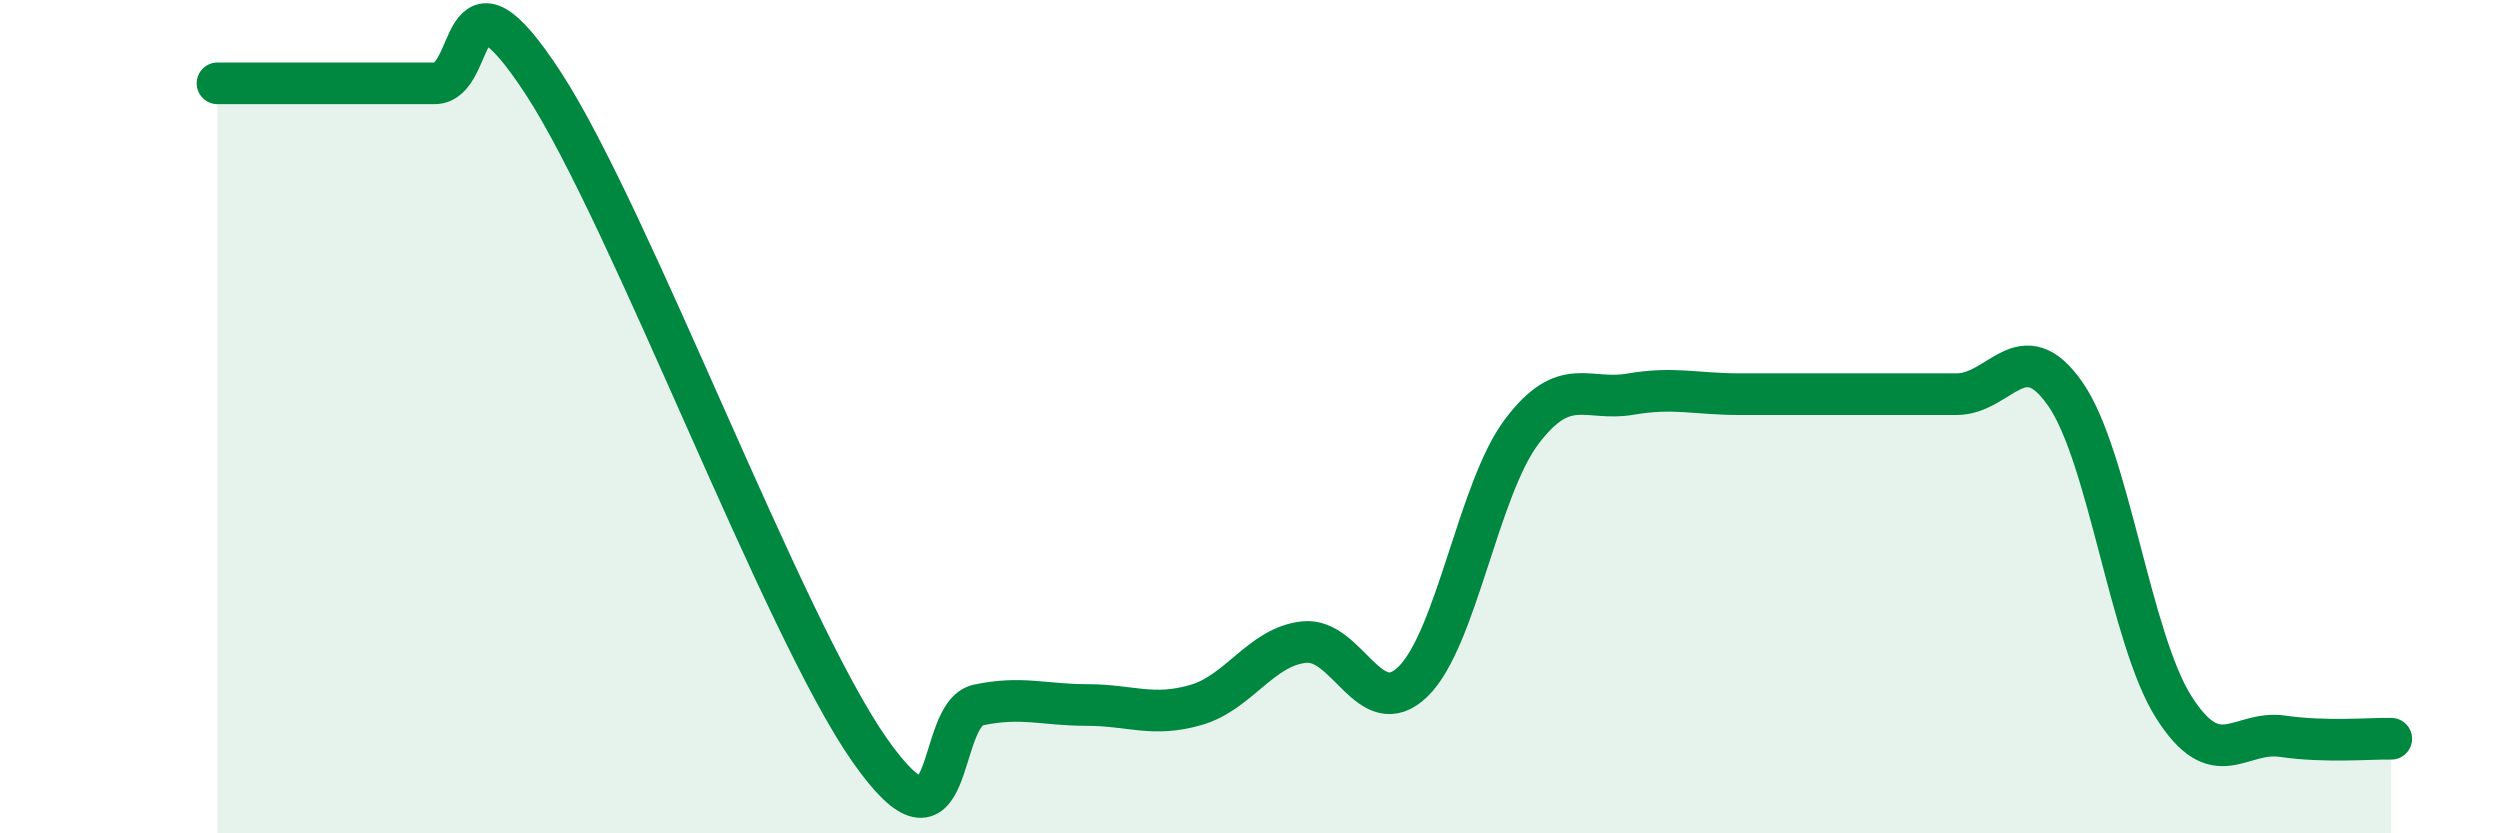
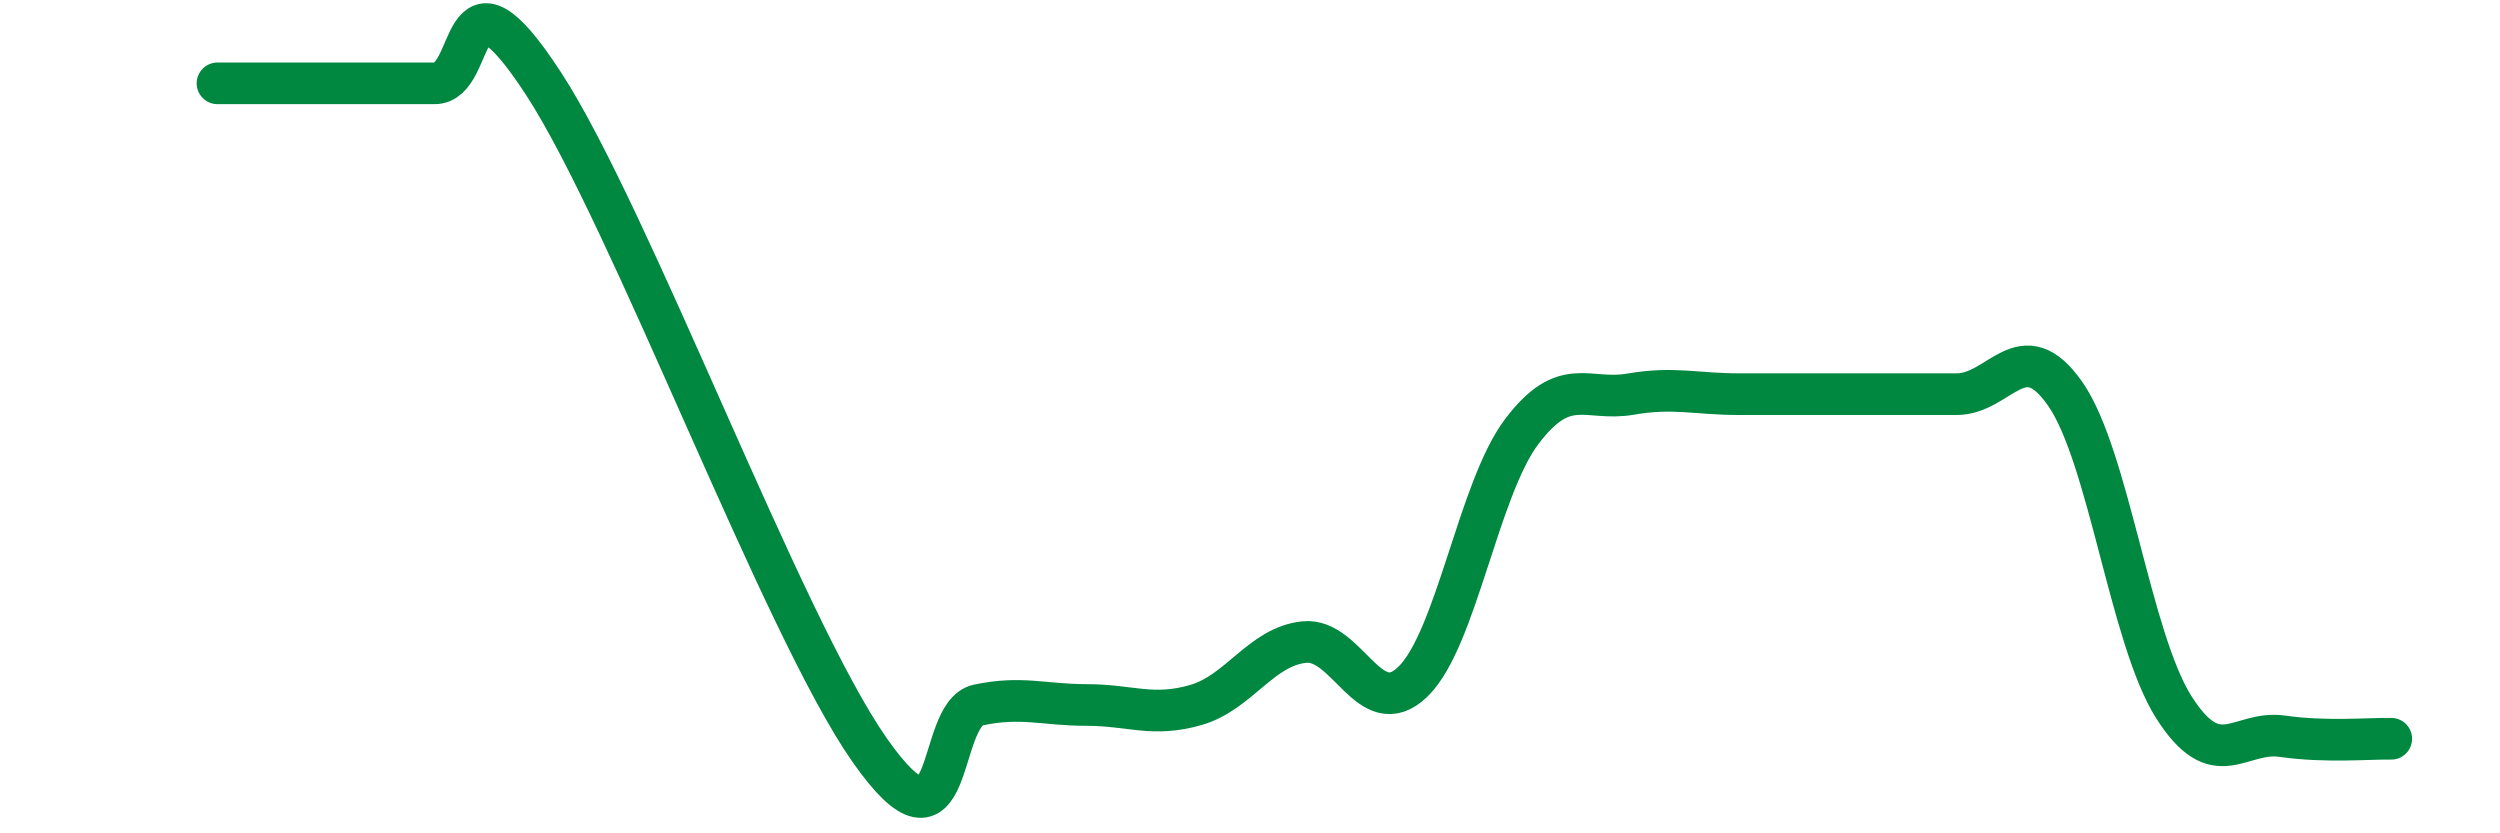
<svg xmlns="http://www.w3.org/2000/svg" width="60" height="20" viewBox="0 0 60 20">
-   <path d="M 5.22,2 C 5.74,2 6.79,2 7.83,2 C 8.87,2 9.39,2 10.43,2 C 11.47,2 10.95,-1.2 13.04,2 C 15.13,5.2 18.78,15.02 20.87,18 C 22.96,20.98 22.44,17.14 23.48,16.92 C 24.52,16.7 25.05,16.92 26.09,16.92 C 27.13,16.92 27.66,17.22 28.7,16.92 C 29.74,16.62 30.26,15.52 31.3,15.41 C 32.34,15.3 32.87,17.37 33.91,16.36 C 34.95,15.35 35.48,11.74 36.52,10.36 C 37.56,8.98 38.09,9.64 39.13,9.46 C 40.17,9.28 40.7,9.46 41.74,9.46 C 42.78,9.46 43.31,9.46 44.35,9.46 C 45.39,9.46 45.92,9.46 46.96,9.46 C 48,9.46 48.53,7.96 49.57,9.46 C 50.61,10.96 51.13,15.33 52.17,16.97 C 53.21,18.61 53.74,17.52 54.78,17.67 C 55.82,17.82 56.87,17.72 57.39,17.73L57.39 20L5.22 20Z" fill="#008740" opacity="0.1" stroke-linecap="round" stroke-linejoin="round" />
  <path d="M 5.22,2 C 5.74,2 6.79,2 7.83,2 C 8.87,2 9.39,2 10.43,2 C 11.47,2 10.95,-1.2 13.04,2 C 15.13,5.2 18.78,15.02 20.87,18 C 22.96,20.98 22.44,17.14 23.48,16.92 C 24.52,16.7 25.05,16.92 26.09,16.92 C 27.13,16.92 27.66,17.22 28.7,16.92 C 29.74,16.62 30.26,15.52 31.3,15.41 C 32.34,15.3 32.87,17.37 33.91,16.36 C 34.95,15.35 35.48,11.74 36.52,10.36 C 37.56,8.98 38.09,9.64 39.13,9.46 C 40.17,9.28 40.7,9.46 41.74,9.46 C 42.78,9.46 43.31,9.46 44.35,9.46 C 45.39,9.46 45.92,9.46 46.96,9.46 C 48,9.46 48.53,7.96 49.57,9.46 C 50.61,10.96 51.13,15.33 52.17,16.97 C 53.21,18.61 53.74,17.52 54.78,17.67 C 55.82,17.82 56.87,17.72 57.39,17.73" stroke="#008740" stroke-width="1" fill="none" stroke-linecap="round" stroke-linejoin="round" />
</svg>